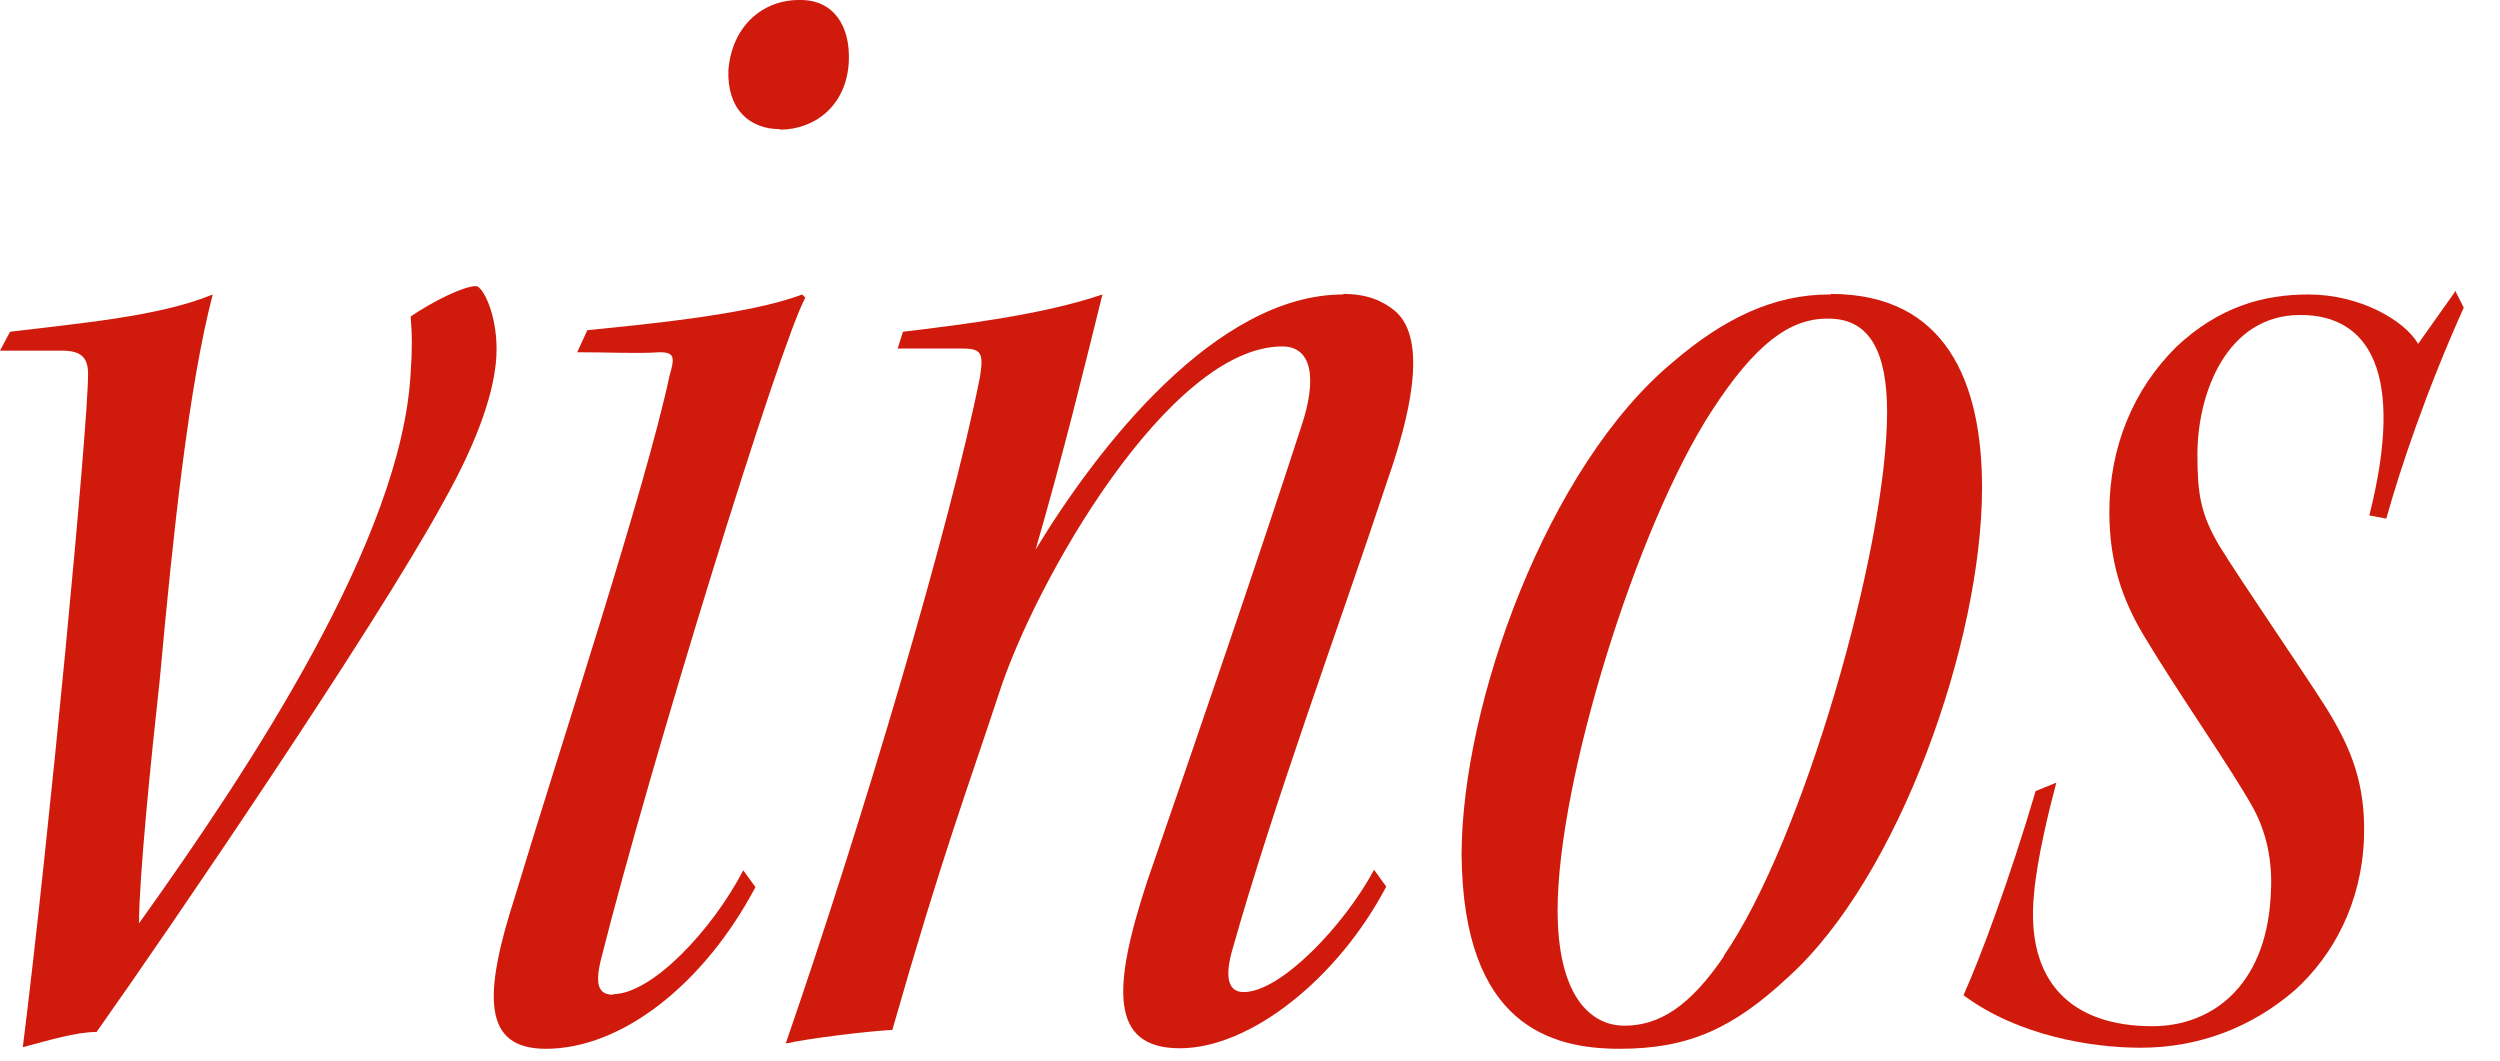
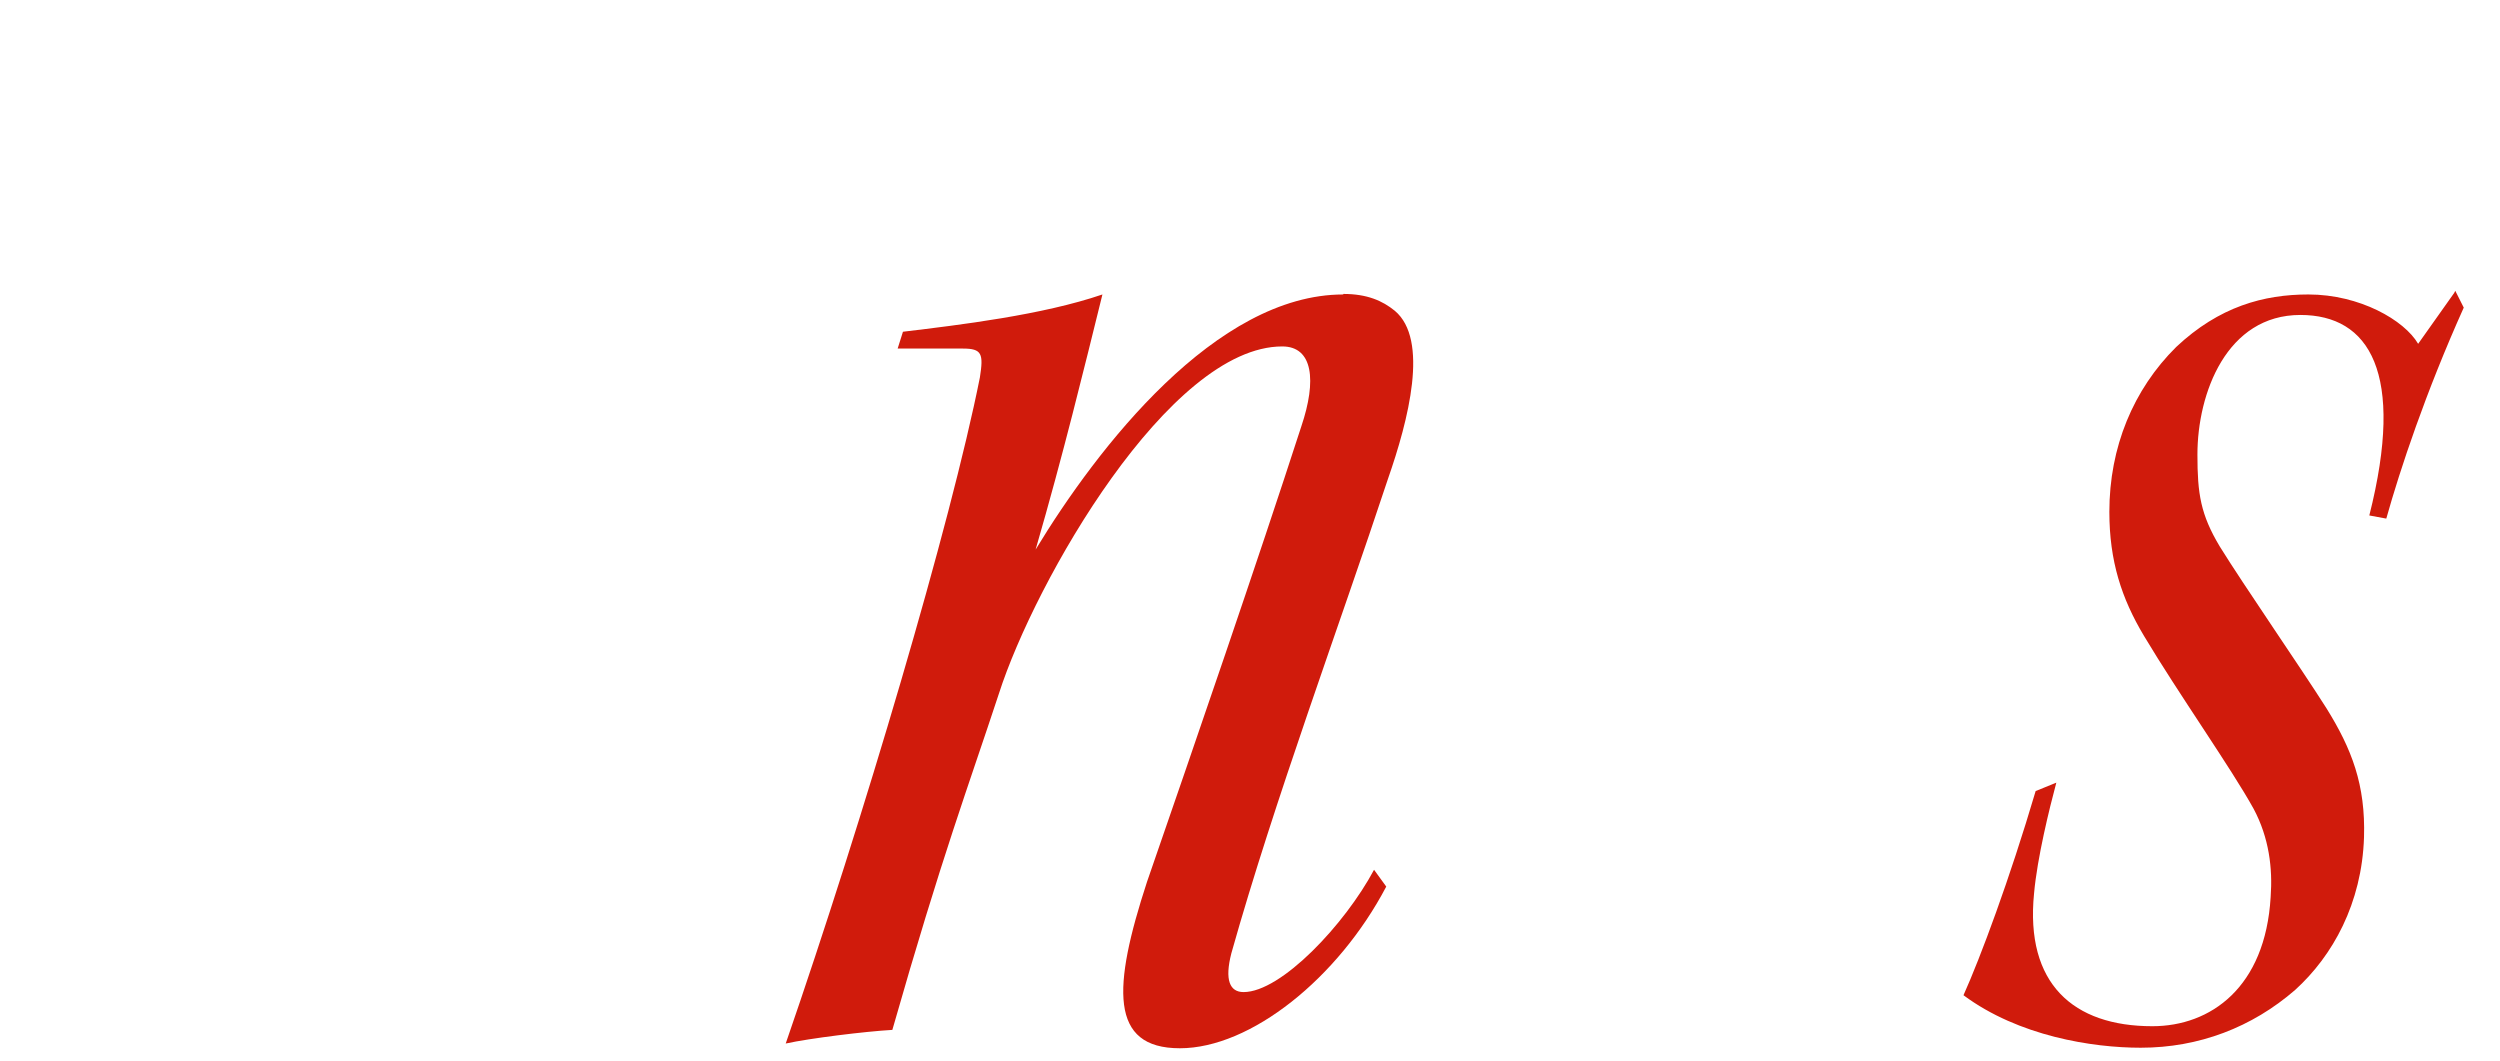
<svg xmlns="http://www.w3.org/2000/svg" width="66" height="28" viewBox="0 0 66 28" fill="none">
-   <path d="M12.563 7.553C12.241 7.553 11.429 7.954 10.841 8.356C10.883 8.855 10.883 9.257 10.841 9.839C10.617 14.19 6.625 20.246 3.67 24.376C3.67 23.17 3.992 19.983 4.216 17.96C4.58 13.969 4.986 10.199 5.616 7.774C4.216 8.356 2.073 8.536 0.266 8.758L0 9.257H1.639C2.185 9.257 2.325 9.479 2.325 9.881C2.325 11.266 1.289 22.172 0.602 27.646C1.289 27.466 2.003 27.244 2.549 27.244C4.454 24.556 9.902 16.56 11.709 13.248C12.619 11.627 13.11 10.241 13.11 9.215C13.11 8.273 12.745 7.553 12.563 7.553Z" fill="#D01B0C" />
-   <path d="M20.589 3.423C21.499 3.423 22.353 2.799 22.409 1.621C22.451 0.679 22.003 0 21.135 0H21.093C20.14 0 19.328 0.679 19.23 1.843C19.188 2.869 19.776 3.409 20.589 3.409V3.423Z" fill="#D01B0C" />
-   <path d="M16.191 26.261C15.827 26.261 15.687 26.039 15.869 25.318C17.143 20.246 20.589 9.077 21.261 7.857L21.177 7.774C19.776 8.315 16.863 8.578 15.505 8.717L15.238 9.299C16.051 9.299 16.877 9.34 17.409 9.299C17.816 9.299 17.816 9.437 17.675 9.922C17.045 12.888 14.734 19.886 13.6 23.655C12.745 26.302 12.745 27.688 14.412 27.688C16.415 27.688 18.586 25.983 19.944 23.42L19.622 22.976C18.81 24.542 17.213 26.247 16.177 26.247L16.191 26.261Z" fill="#D01B0C" />
  <path d="M35.463 7.774C32.102 7.774 28.978 11.807 27.34 14.509C28.068 12.001 28.614 9.756 29.104 7.774C27.522 8.315 25.337 8.578 23.838 8.758L23.698 9.202H25.421C25.925 9.202 25.967 9.34 25.869 9.964C25.099 13.83 22.788 21.632 20.743 27.549C21.373 27.411 22.83 27.231 23.558 27.189C24.875 22.574 25.561 20.773 26.373 18.306C27.326 15.341 30.869 9.146 33.852 9.146C34.665 9.146 34.763 10.047 34.356 11.253C33.18 14.883 31.541 19.637 30.281 23.281C29.37 26.067 29.286 27.674 31.149 27.674C33.012 27.674 35.323 25.831 36.597 23.406L36.275 22.962C35.505 24.404 33.824 26.191 32.83 26.191C32.466 26.191 32.326 25.873 32.508 25.166C33.642 21.133 35.365 16.505 36.639 12.652C37.186 11.086 37.732 8.966 36.822 8.204C36.499 7.941 36.093 7.76 35.463 7.76V7.774Z" fill="#D01B0C" />
-   <path d="M48.334 7.774H48.292C46.836 7.774 45.519 8.398 44.161 9.562C40.855 12.306 38.586 18.583 38.586 22.574C38.628 27.064 40.939 27.688 42.76 27.688C44.581 27.688 45.757 27.148 47.2 25.803C50.141 23.157 52.326 16.92 52.326 12.874C52.326 10.088 51.374 7.76 48.334 7.76V7.774ZM45.519 25.235C44.609 26.579 43.796 27.078 42.886 27.078C41.976 27.078 41.121 26.274 41.121 24.029C41.121 20.62 43.208 13.886 45.197 10.837C46.331 9.091 47.242 8.412 48.236 8.412H48.278C49.371 8.412 49.819 9.312 49.819 10.878C49.819 14.468 47.592 22.228 45.505 25.235H45.519Z" fill="#D01B0C" />
  <path d="M64.791 7.733L63.839 9.077C63.475 8.453 62.298 7.774 60.94 7.774C59.763 7.774 58.587 8.093 57.452 9.16C56.318 10.283 55.687 11.807 55.687 13.511C55.687 14.814 56.01 15.798 56.598 16.782C57.508 18.306 58.909 20.288 59.497 21.355C59.903 22.117 60.001 22.921 59.945 23.683C59.805 26.067 58.362 27.092 56.822 27.092C54.735 27.092 53.461 25.97 53.699 23.586C53.783 22.644 54.105 21.341 54.287 20.662L53.741 20.884C53.054 23.212 52.284 25.277 51.836 26.274C53.292 27.355 55.239 27.66 56.514 27.66C58.054 27.66 59.455 27.12 60.59 26.136C61.584 25.235 62.354 23.849 62.41 22.103C62.452 20.718 62.088 19.775 61.416 18.694C60.73 17.613 59.245 15.465 58.601 14.426C58.096 13.581 58.012 13.04 58.012 12.001C58.012 10.38 58.783 8.315 60.73 8.315C62.55 8.315 63.503 9.839 62.55 13.608L62.998 13.691C63.363 12.389 64.035 10.366 65.043 8.121L64.819 7.677L64.791 7.733Z" fill="#D01B0C" />
</svg>